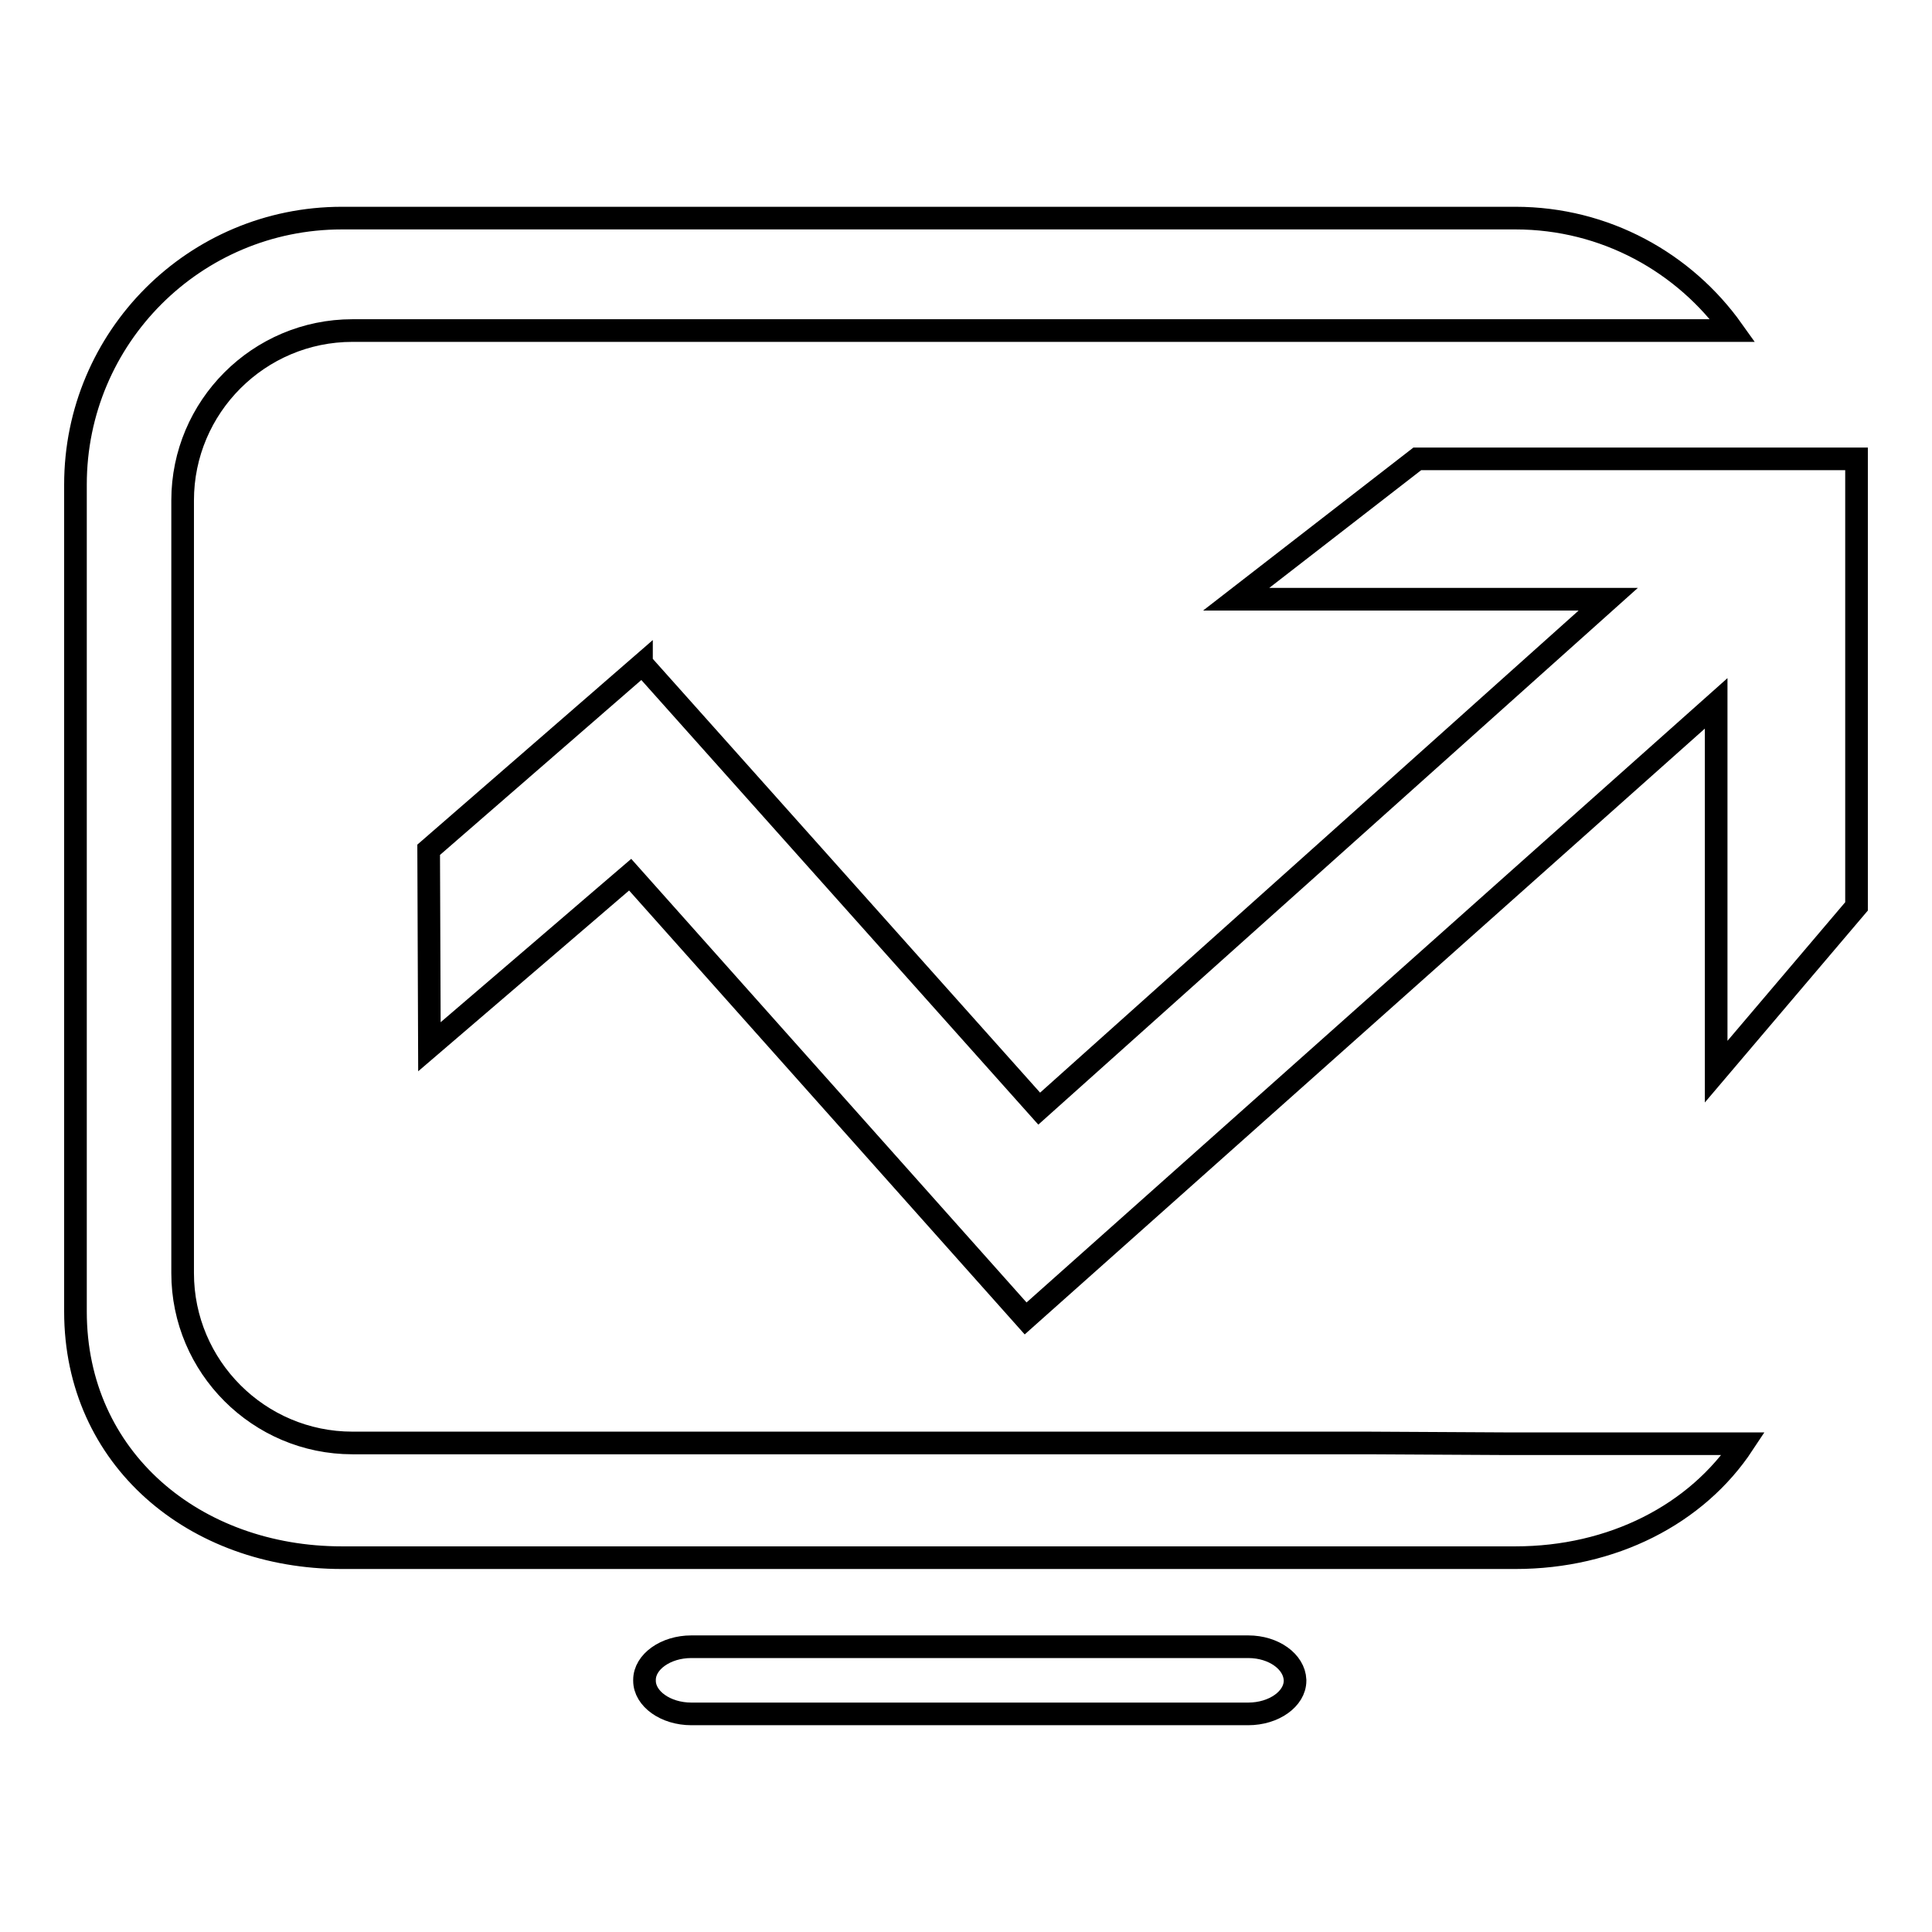
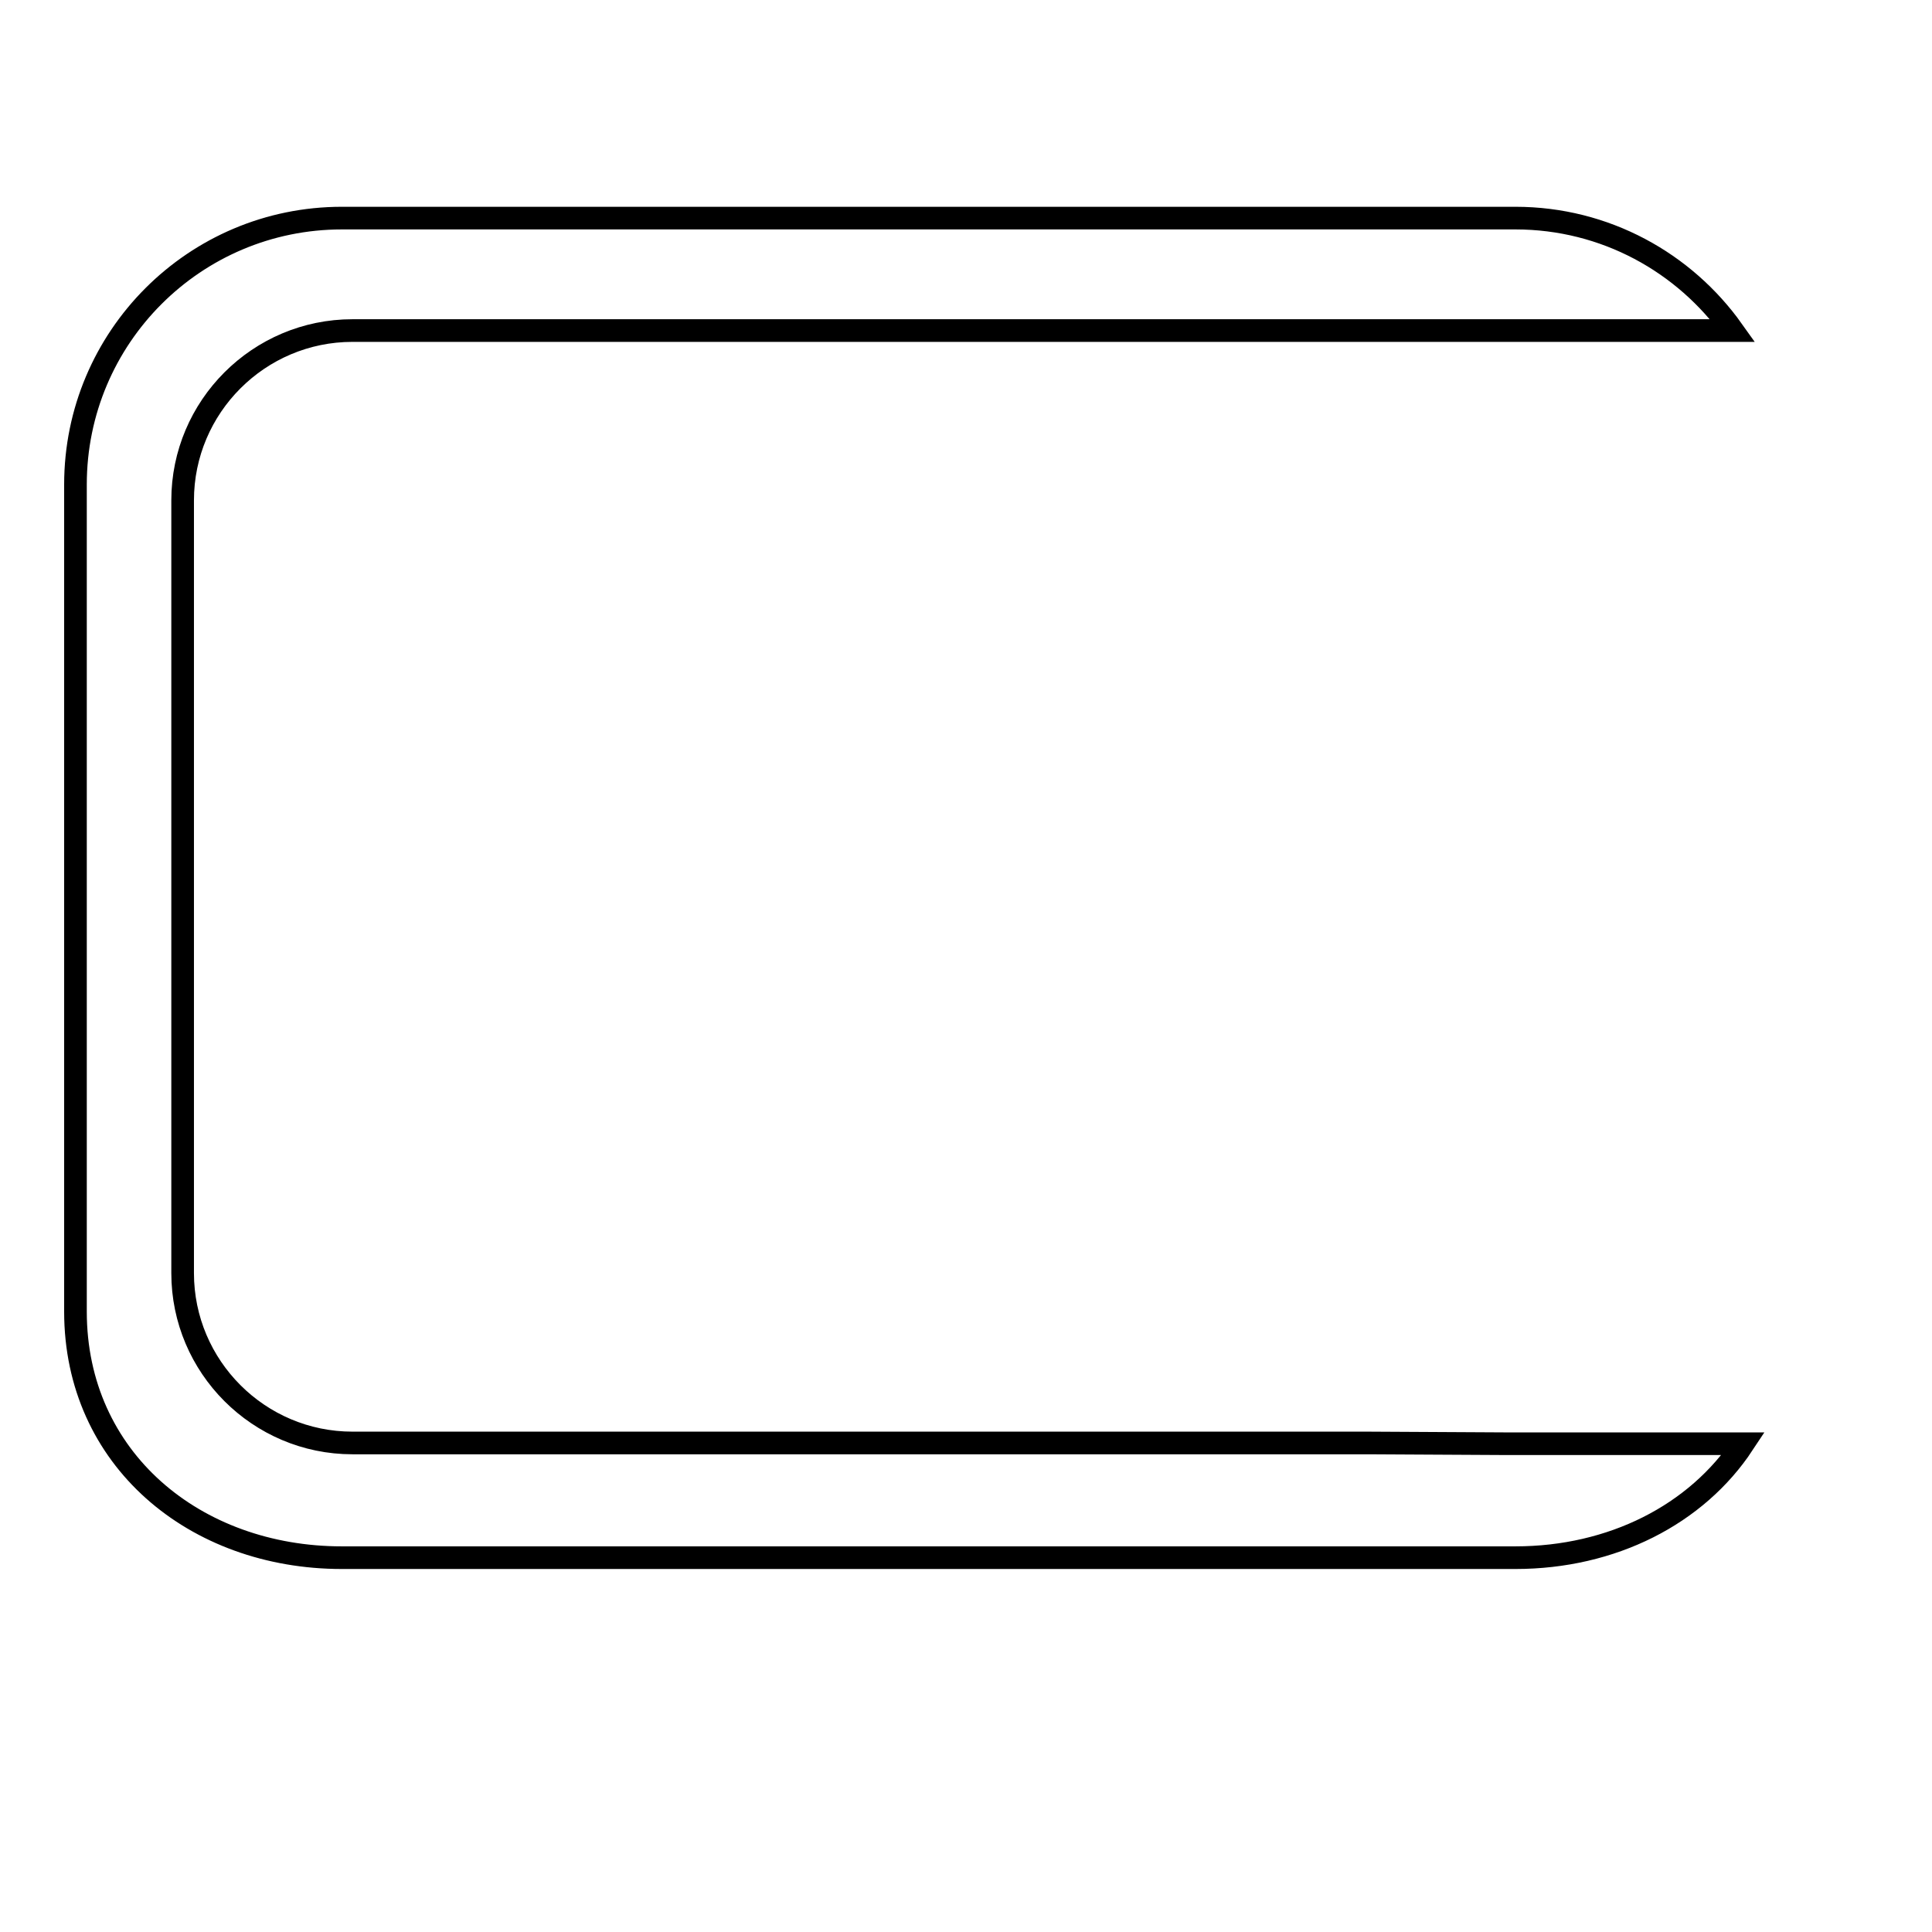
<svg xmlns="http://www.w3.org/2000/svg" version="1.1" x="0px" y="0px" viewBox="0 0 256 256" enable-background="new 0 0 256 256" xml:space="preserve">
  <g>
    <g>
-       <path stroke-width="3" fill-opacity="0" stroke="#000000" d="M187.8,60.8l-24,18.6h49.3l-75.4,67.5L85.2,88.1l-0.2,0.1L85,88.1l-28.2,24.5l0.1,26.1l26.6-22.8l52.4,58.8l91.5-81.5V142l18.6-21.9V60.8H187.8z" />
      <path stroke-width="3" fill-opacity="0" stroke="#000000" d="M181.2,191.2H46.7c-12.4,0-22.5-10.1-22.5-22.5V66.3c0-12.4,10.1-22.5,22.5-22.5h134.5h18.3h30.1c-6.4-9-16.9-14.9-28.8-14.9H45.3C25.8,28.9,10,44.7,10,64.2v109.6c0,19.5,15.8,32.6,35.3,32.6h155.5c12.8,0,24-5.7,30.2-15.1h-31.5L181.2,191.2L181.2,191.2z" />
-       <path stroke-width="3" fill-opacity="0" stroke="#000000" d="M165.4,218.2H91.6c-3.4,0-6.2,2-6.2,4.4v0.1c0,2.4,2.8,4.4,6.2,4.4h73.8c3.4,0,6.2-2,6.2-4.4v-0.1C171.5,220.2,168.8,218.2,165.4,218.2z" />
    </g>
  </g>
</svg>